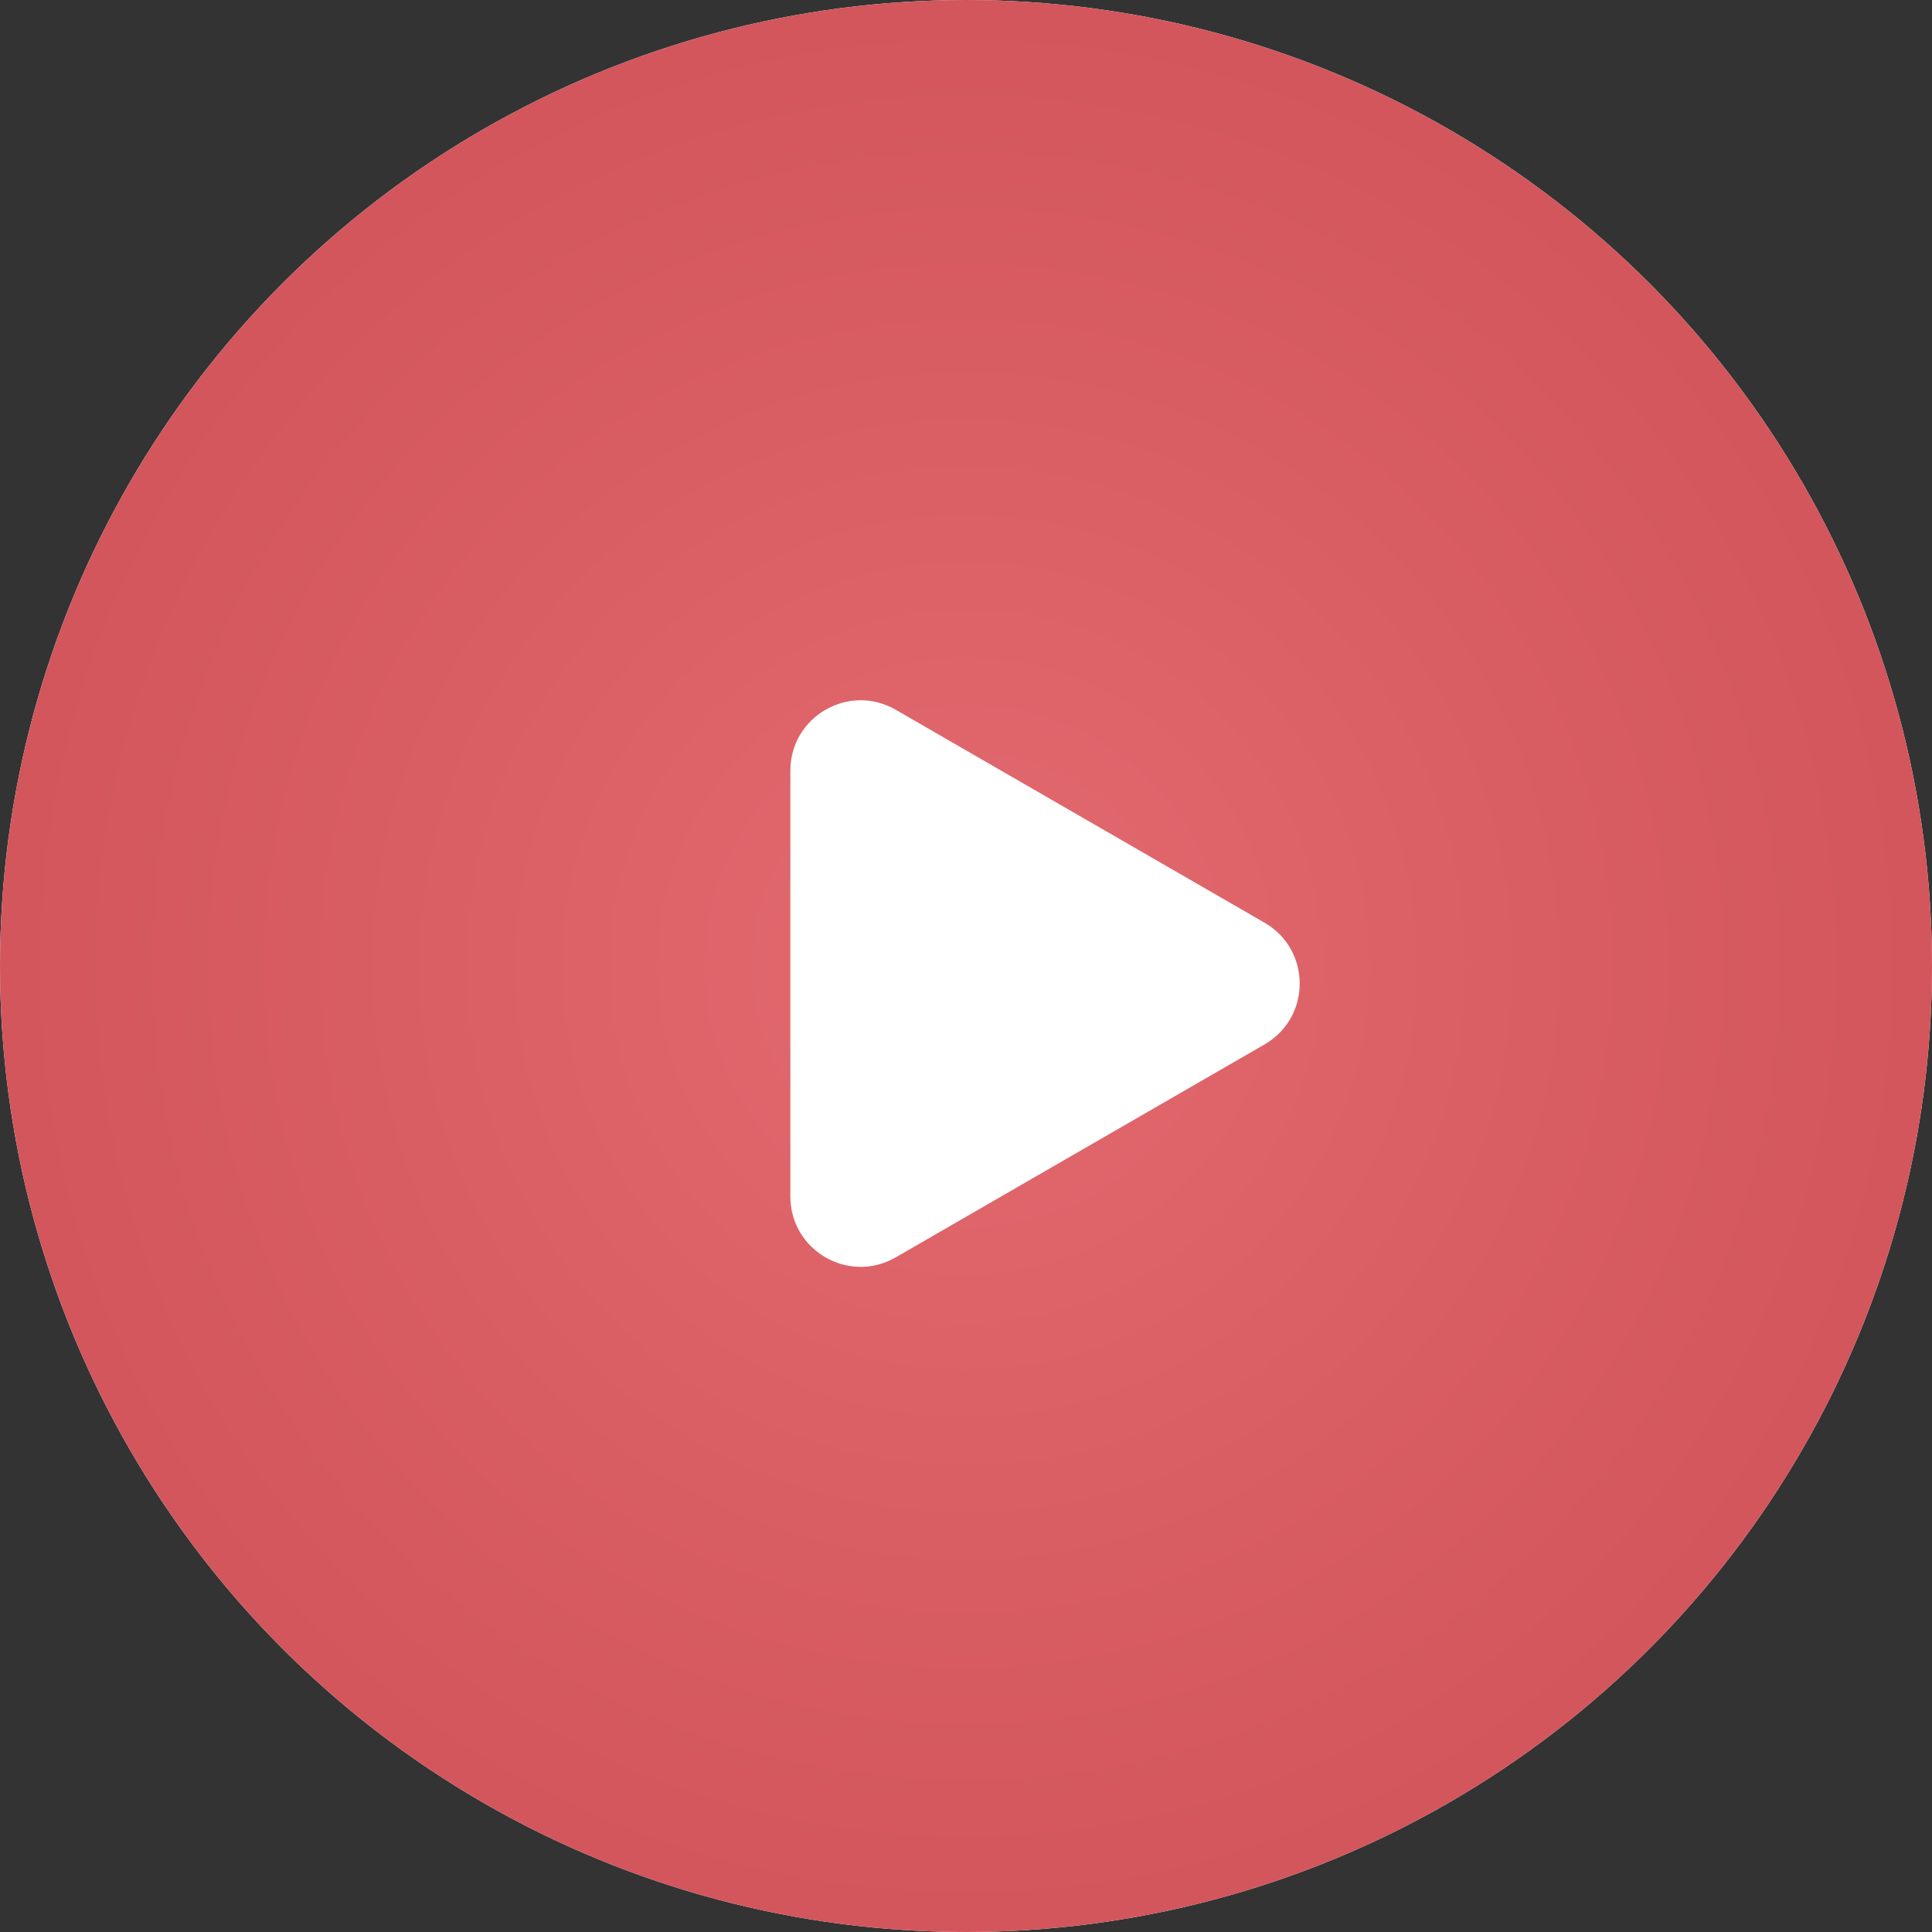
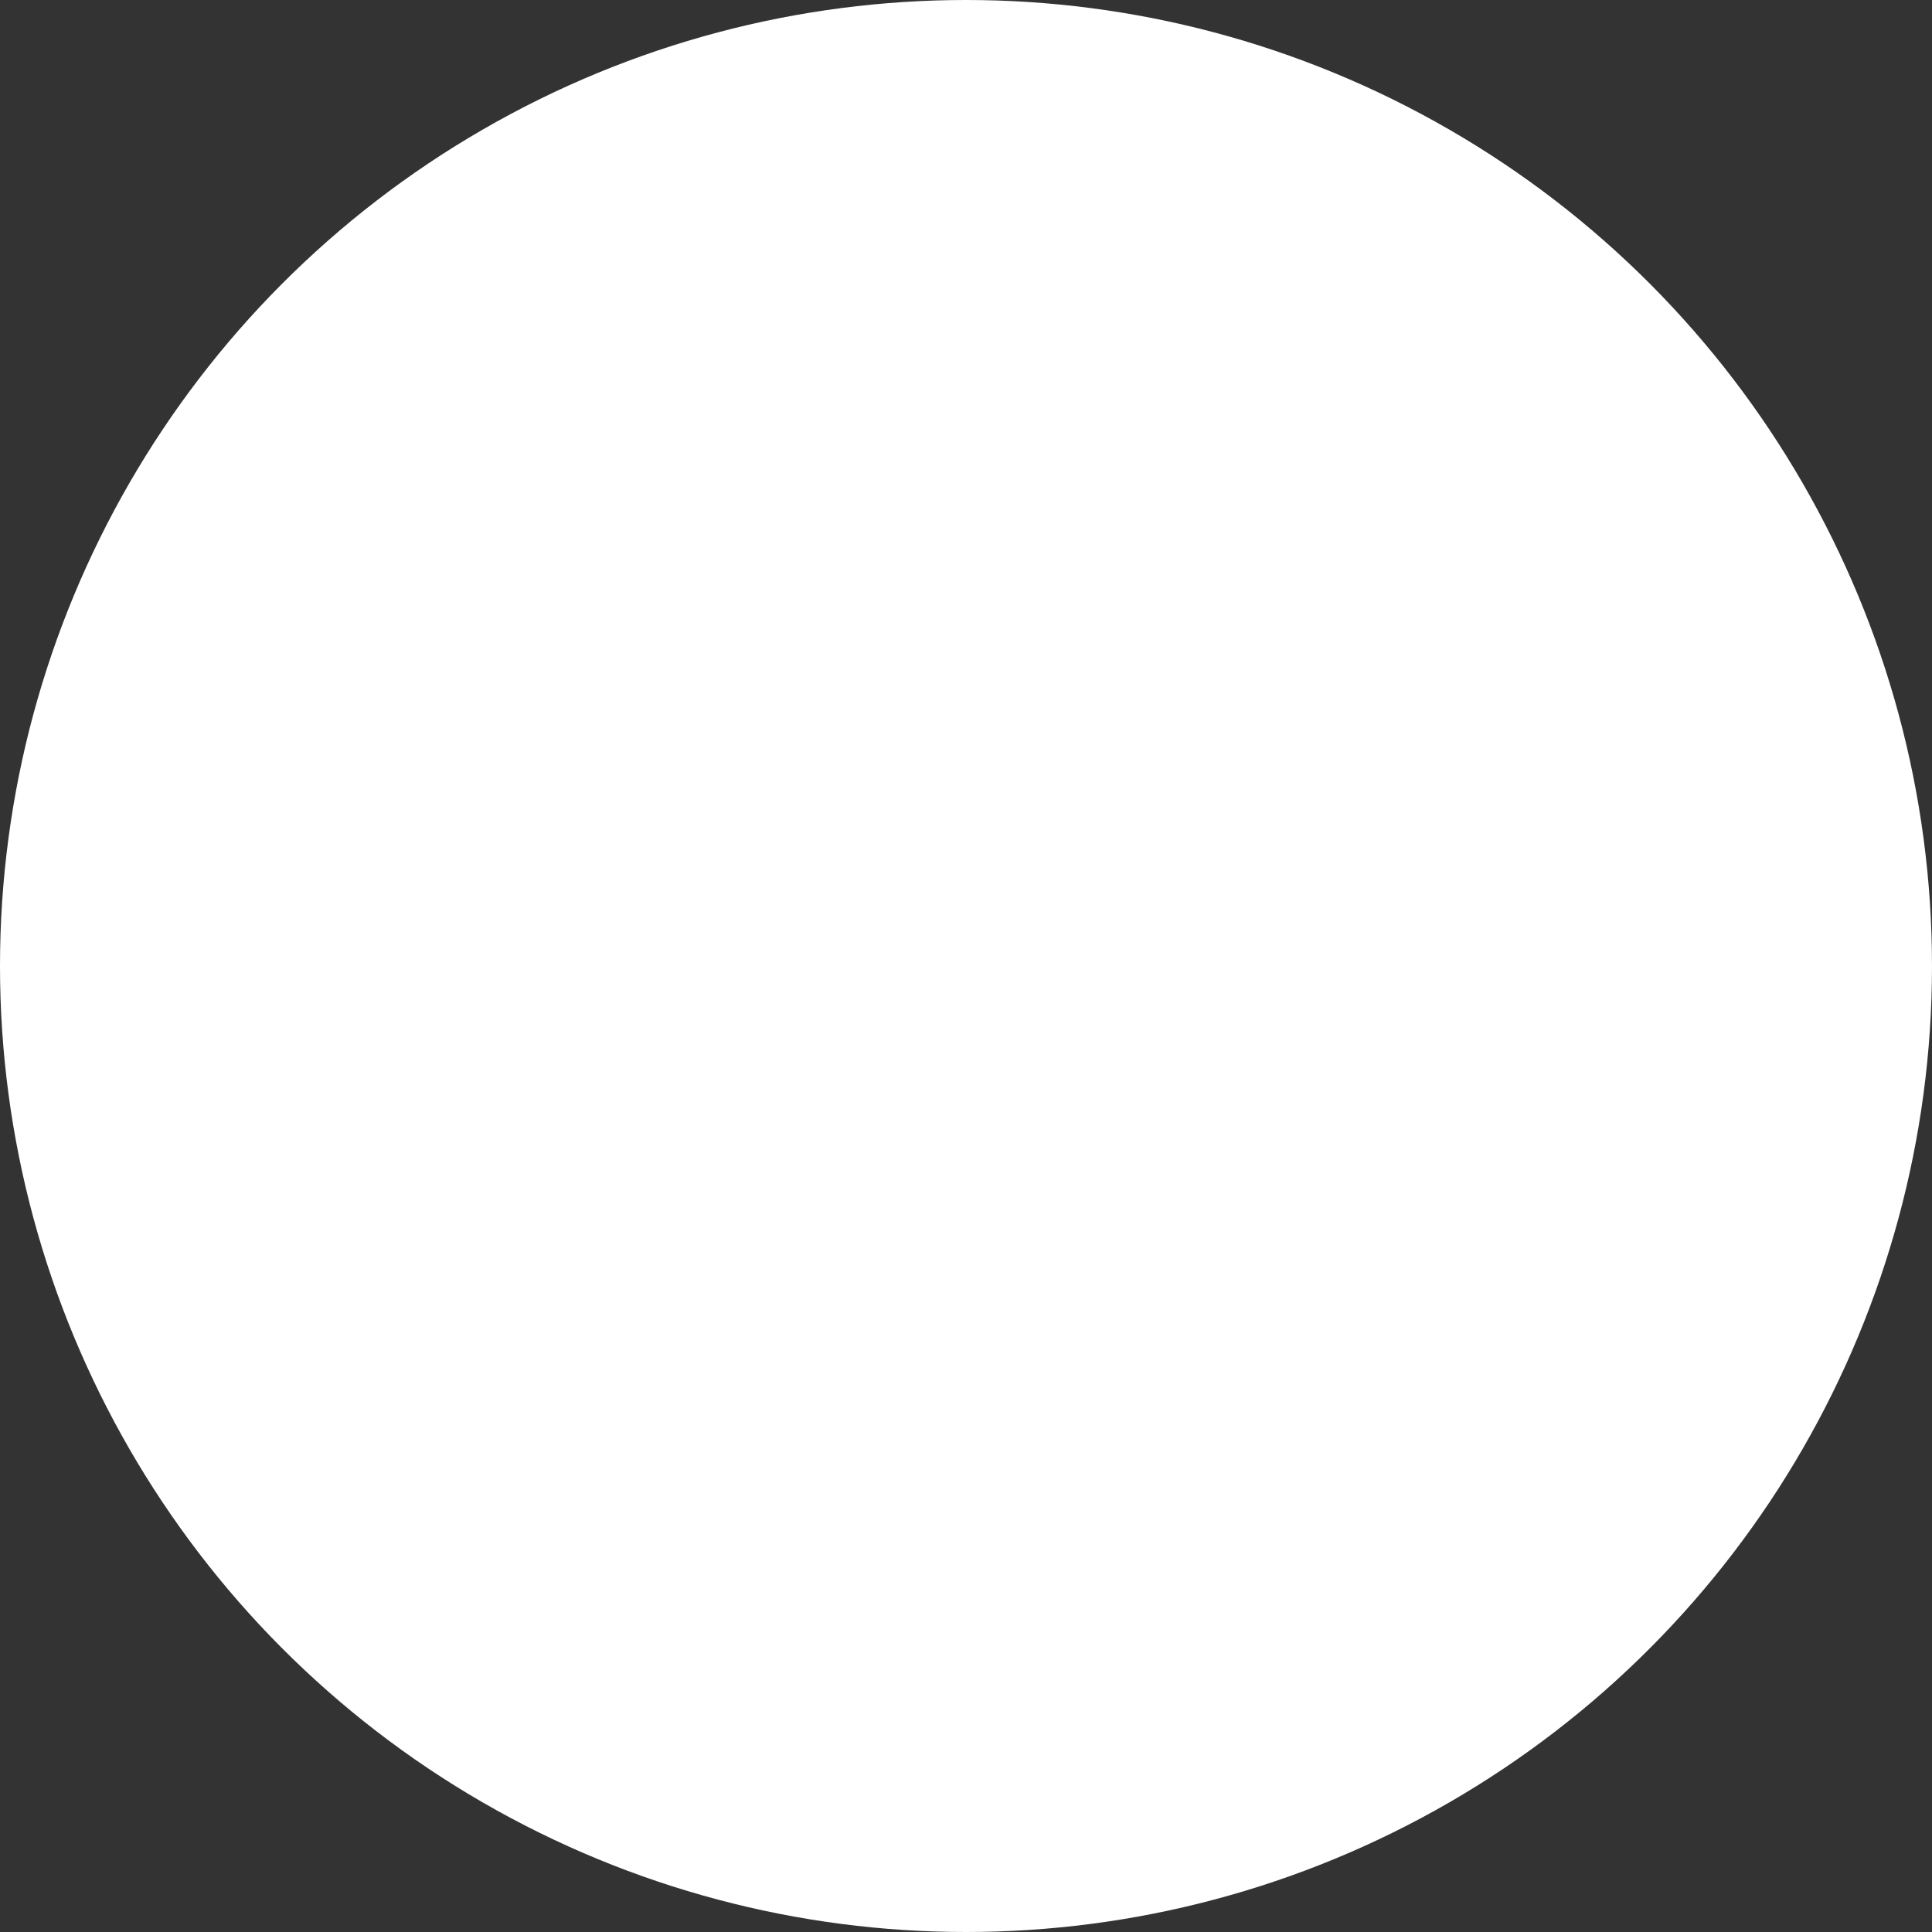
<svg xmlns="http://www.w3.org/2000/svg" width="55" height="55" viewBox="0 0 55 55" fill="none">
  <rect x="0" y="0" width="55" height="55" fill="#333333" stroke="none" />
  <circle cx="27.5" cy="27.5" r="27.5" fill="white" />
-   <circle cx="27.5" cy="27.5" r="27.5" fill="url(#paint0_radial_1567_321)" />
  <path d="M36 26.268C37.333 27.038 37.333 28.962 36 29.732L25.5 35.794C24.167 36.564 22.5 35.602 22.5 34.062L22.5 21.938C22.5 20.398 24.167 19.436 25.5 20.206L36 26.268Z" fill="white" />
  <defs>
    <radialGradient id="paint0_radial_1567_321" cx="0" cy="0" r="1" gradientUnits="userSpaceOnUse" gradientTransform="translate(27.5 27.5) rotate(90) scale(35.318)">
      <stop stop-color="#E36A70" />
      <stop offset="1" stop-color="#CD5056" />
    </radialGradient>
  </defs>
</svg>